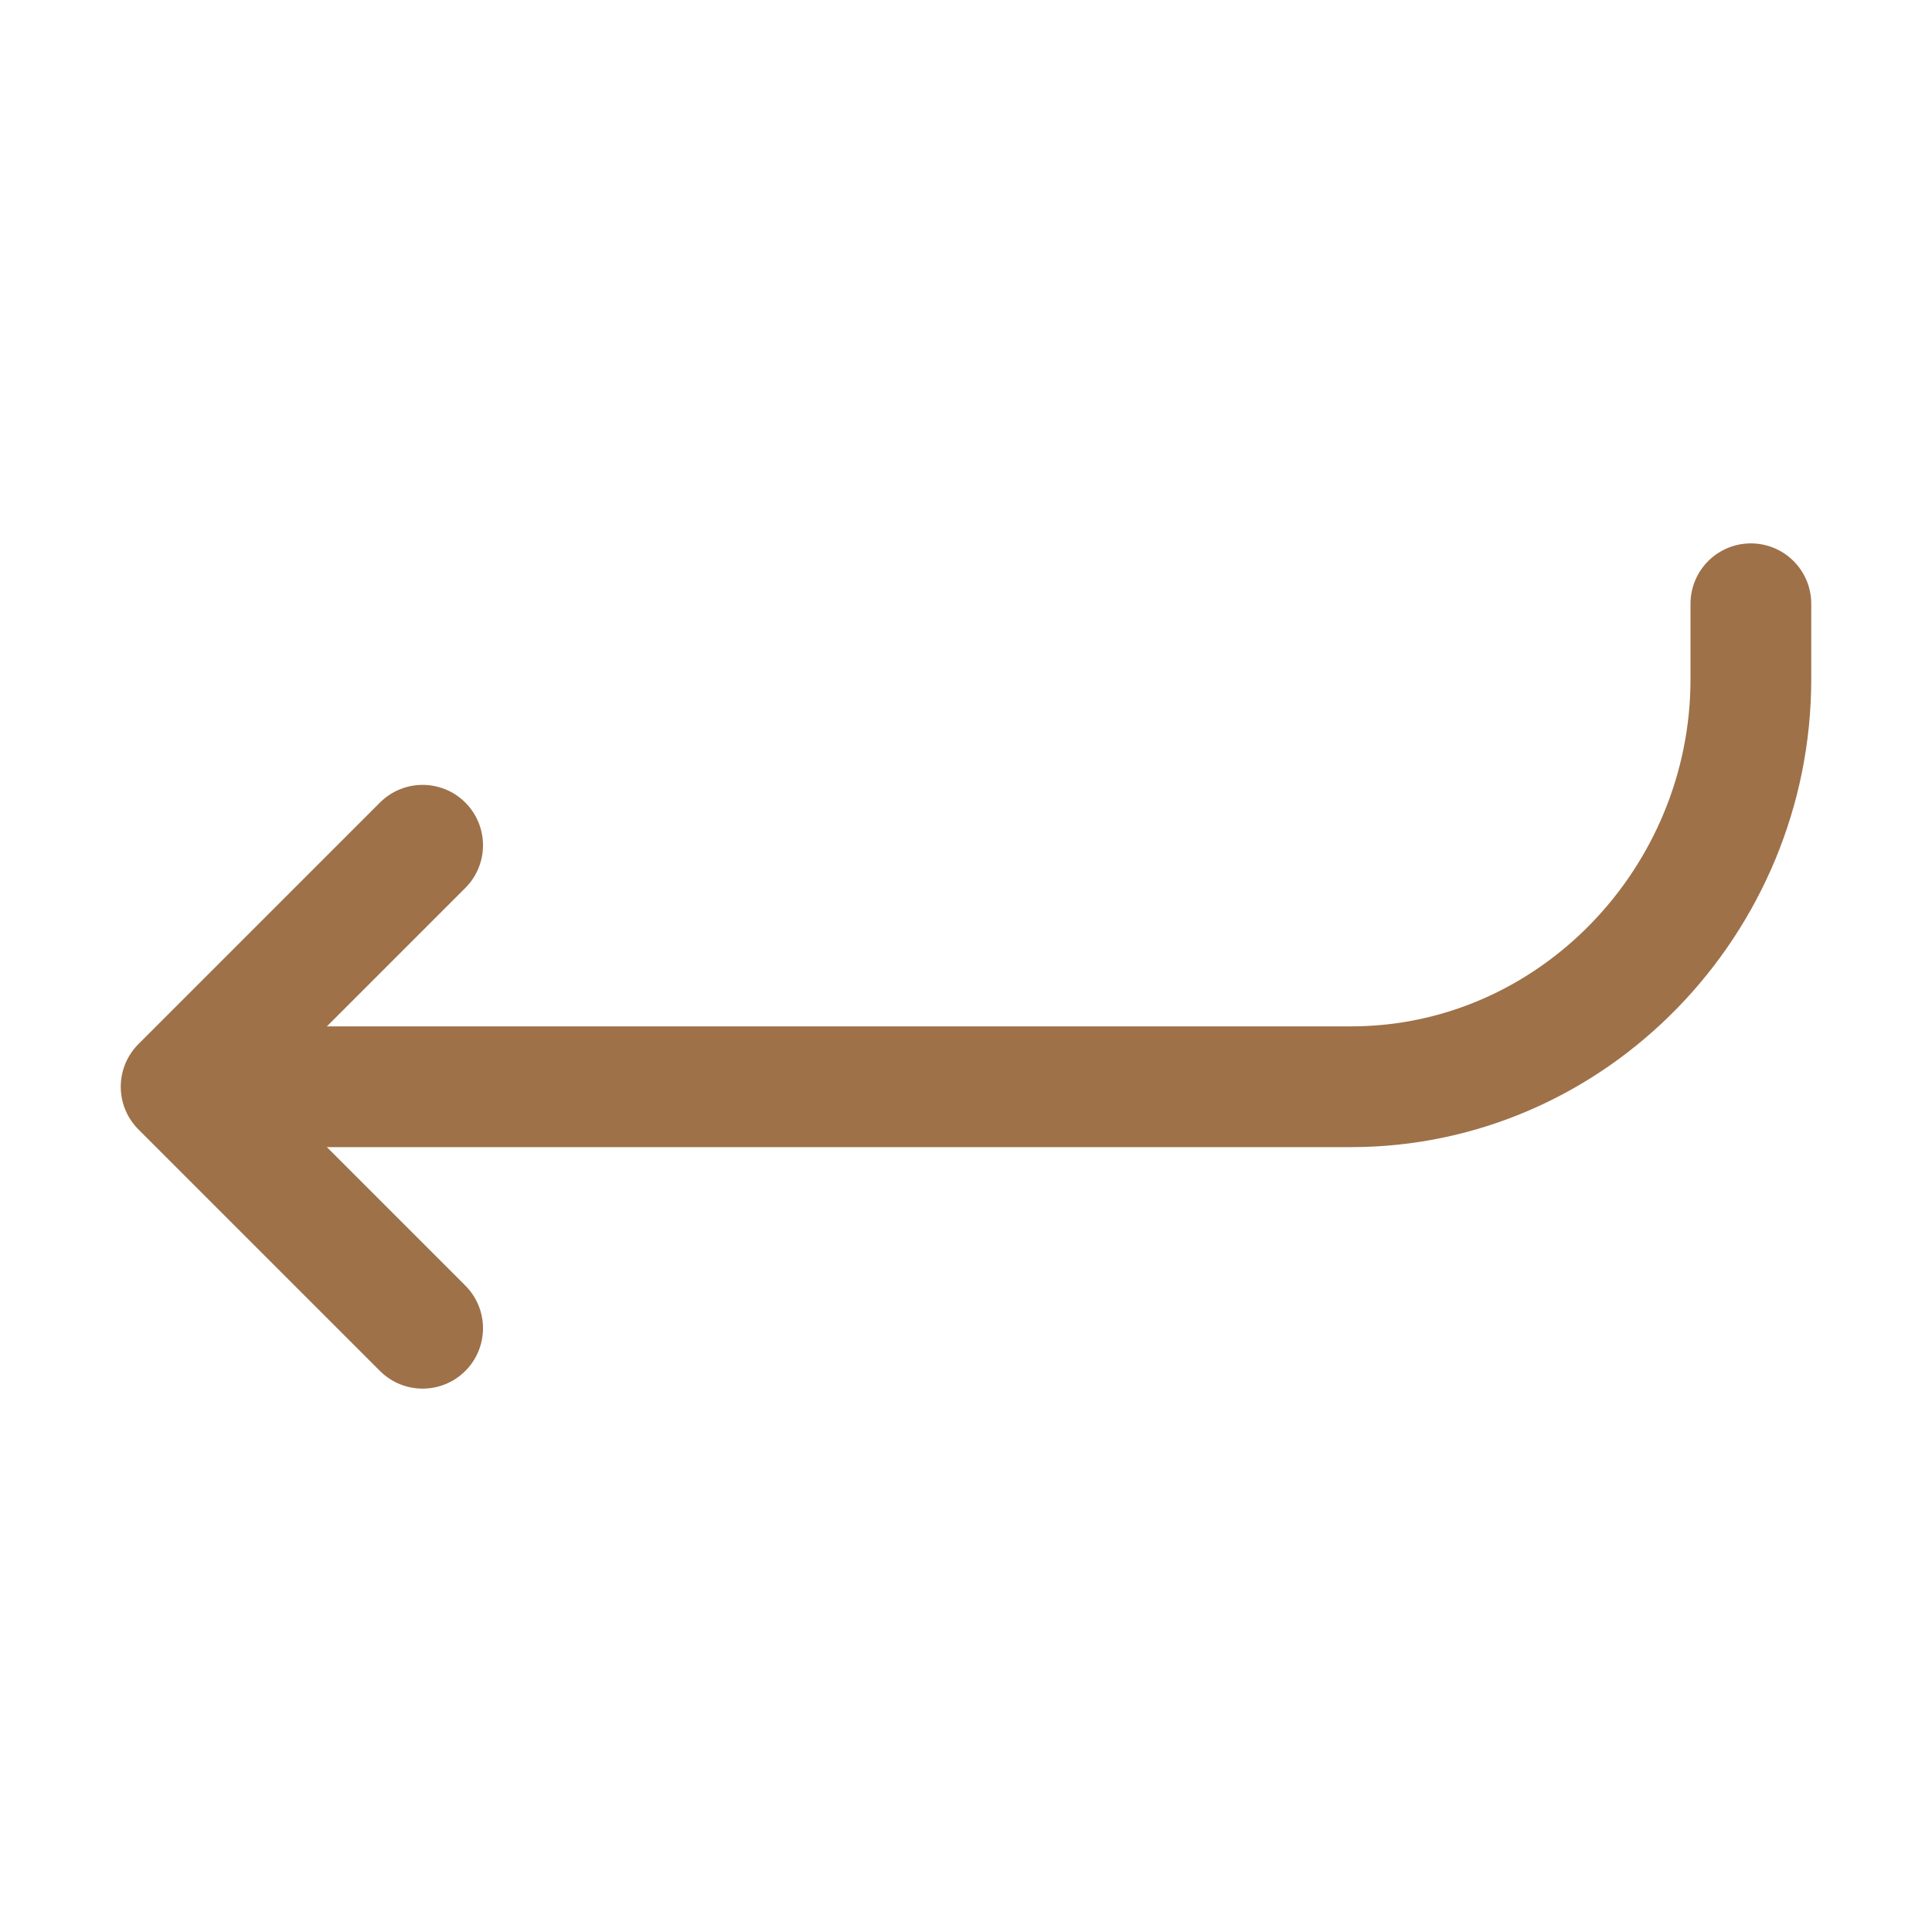
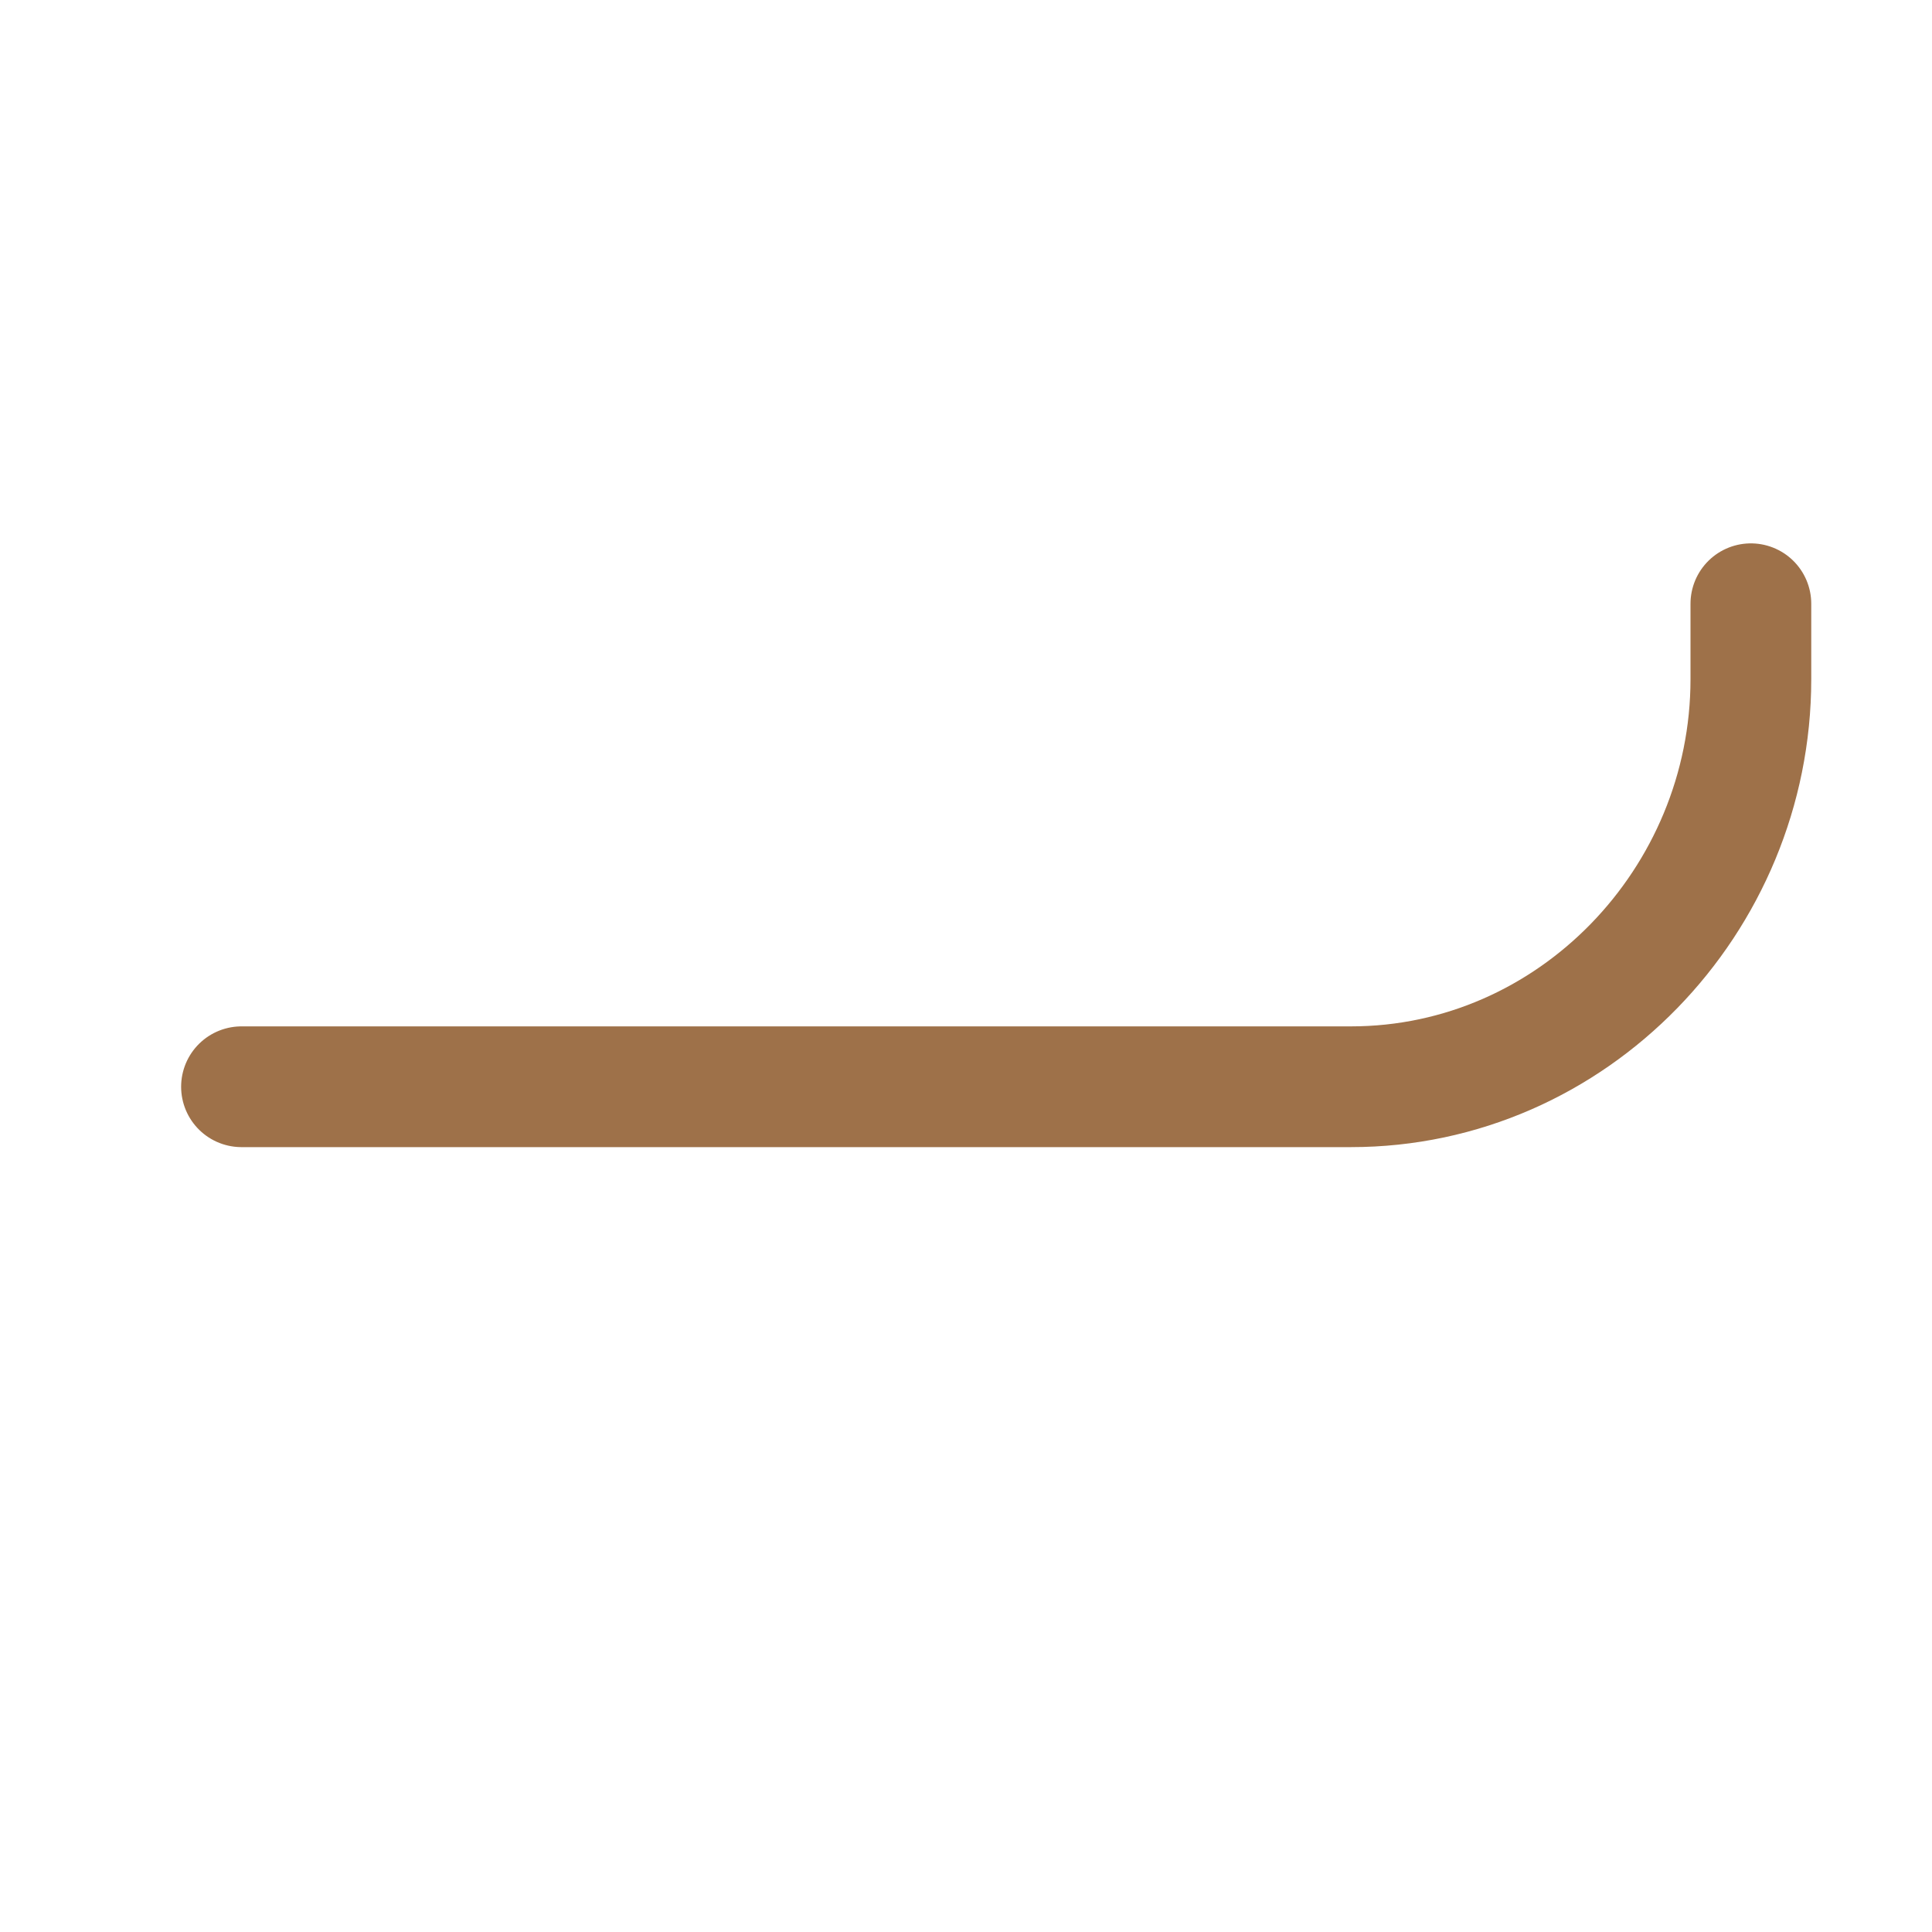
<svg xmlns="http://www.w3.org/2000/svg" width="512" height="512" viewBox="0 0 512 512">
-   <path fill="none" stroke="#9E7149" stroke-linecap="round" stroke-linejoin="round" stroke-width="32" d="m112 352l-64-64l64-64" />
  <path fill="none" stroke="#9E7149" stroke-linecap="round" stroke-linejoin="round" stroke-width="32" d="M64 288h294c58.76 0 106-49.33 106-108v-20" />
</svg>